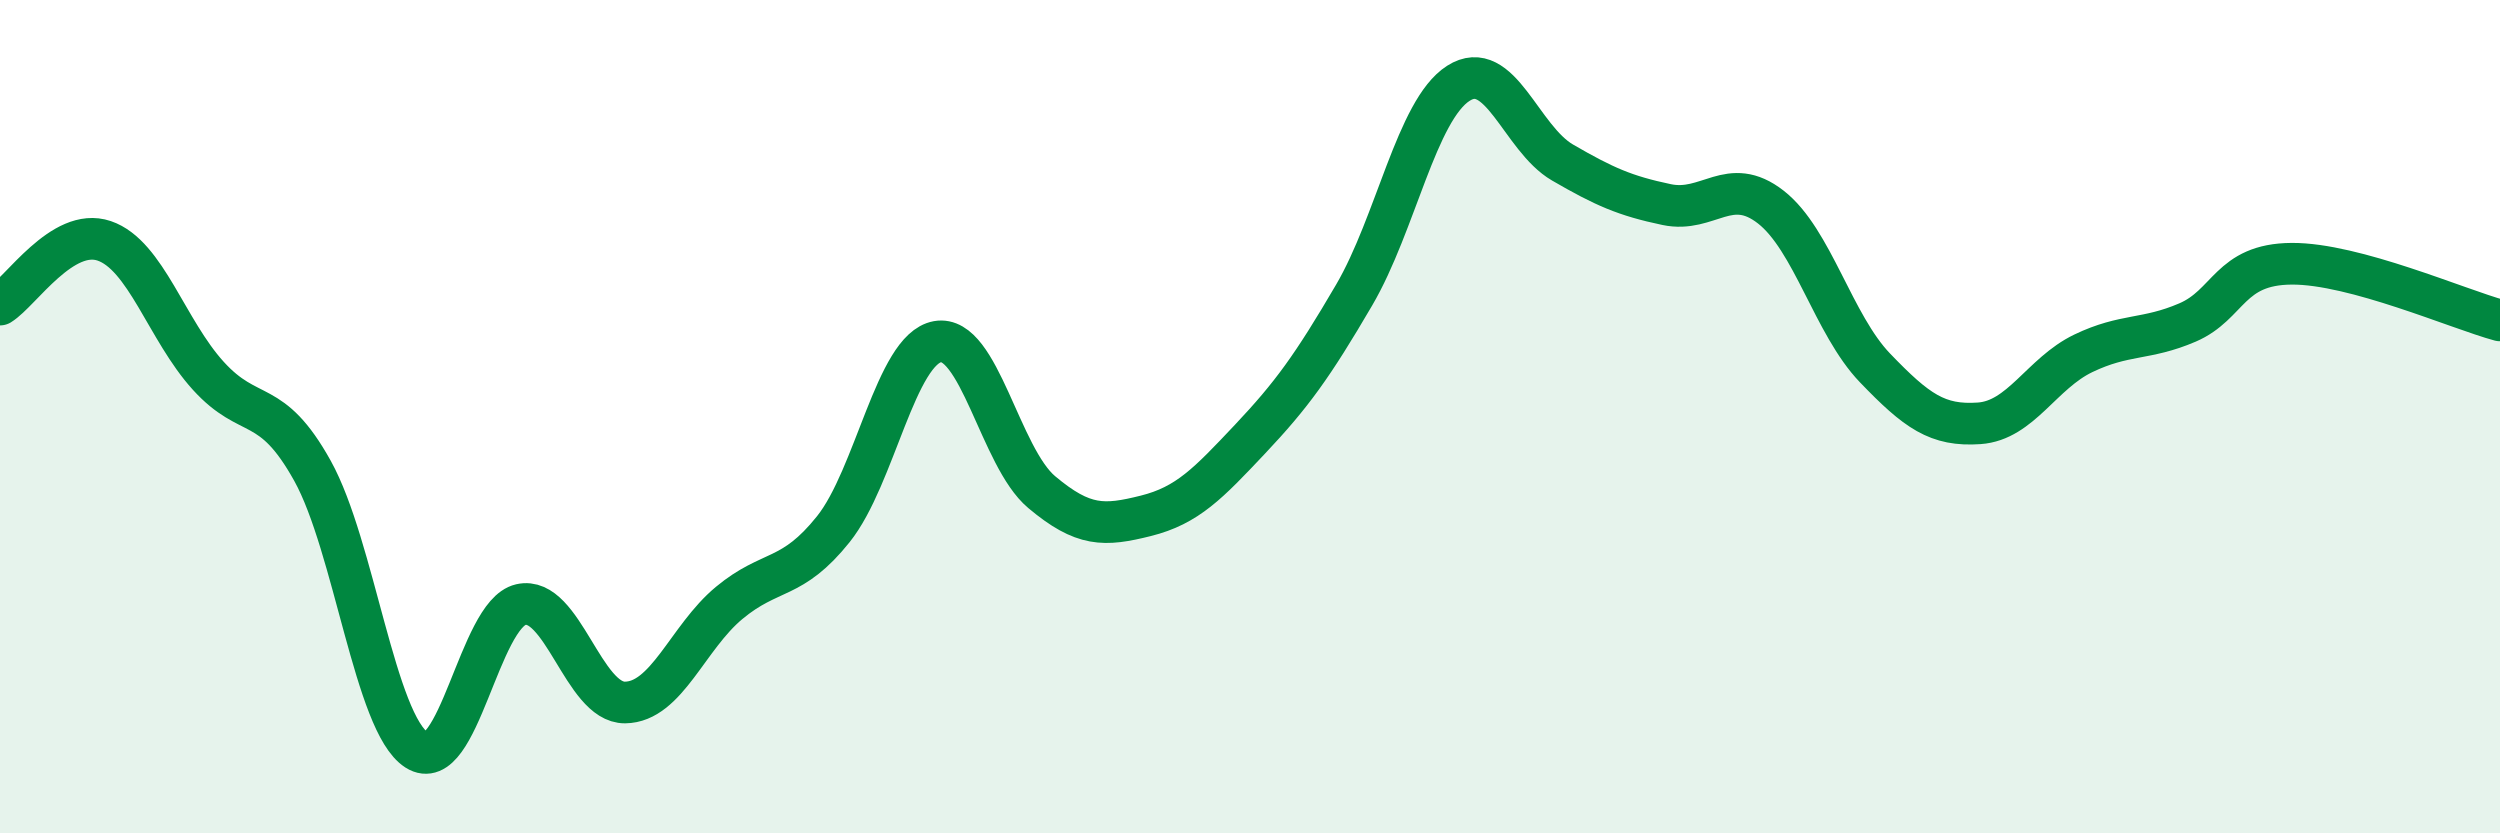
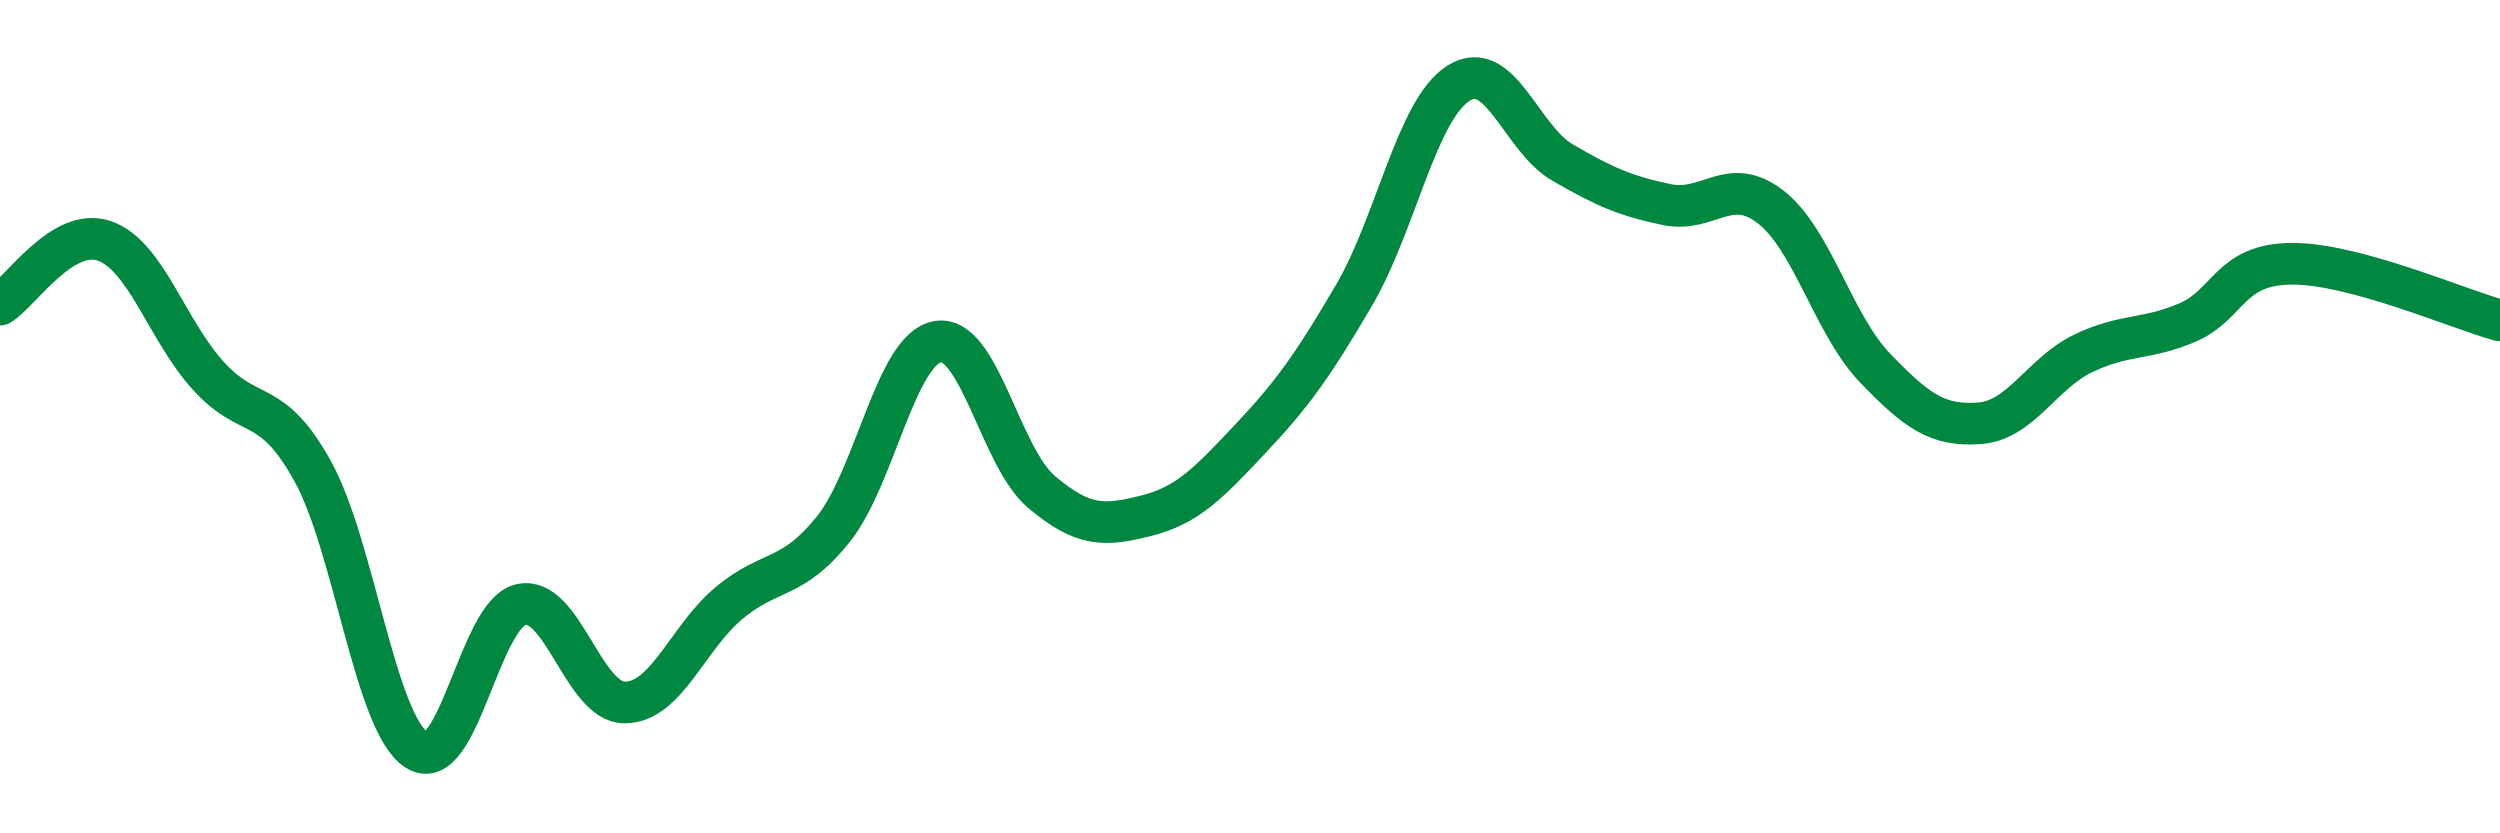
<svg xmlns="http://www.w3.org/2000/svg" width="60" height="20" viewBox="0 0 60 20">
-   <path d="M 0,7.31 C 0.5,7 1.5,5.44 2.5,5.78 C 3.5,6.12 4,7.92 5,9.02 C 6,10.12 6.5,9.5 7.5,11.3 C 8.5,13.1 9,17.36 10,18 C 11,18.64 11.5,14.74 12.5,14.51 C 13.5,14.28 14,16.87 15,16.86 C 16,16.85 16.5,15.3 17.5,14.47 C 18.5,13.64 19,13.95 20,12.7 C 21,11.45 21.5,8.38 22.5,8.2 C 23.5,8.02 24,10.97 25,11.81 C 26,12.65 26.5,12.63 27.5,12.38 C 28.5,12.13 29,11.6 30,10.54 C 31,9.48 31.5,8.79 32.5,7.08 C 33.5,5.37 34,2.64 35,2 C 36,1.36 36.5,3.32 37.5,3.9 C 38.5,4.48 39,4.7 40,4.91 C 41,5.12 41.5,4.19 42.5,4.97 C 43.5,5.75 44,7.79 45,8.83 C 46,9.87 46.5,10.23 47.5,10.16 C 48.5,10.09 49,8.96 50,8.48 C 51,8 51.5,8.17 52.5,7.74 C 53.5,7.31 53.5,6.34 55,6.33 C 56.5,6.32 59,7.42 60,7.69L60 20L0 20Z" fill="#008740" opacity="0.1" stroke-linecap="round" stroke-linejoin="round" />
  <path d="M 0,7.31 C 0.5,7 1.5,5.44 2.5,5.78 C 3.5,6.12 4,7.92 5,9.02 C 6,10.12 6.5,9.5 7.5,11.3 C 8.5,13.1 9,17.36 10,18 C 11,18.64 11.5,14.74 12.5,14.51 C 13.5,14.28 14,16.87 15,16.86 C 16,16.85 16.5,15.3 17.5,14.47 C 18.5,13.64 19,13.95 20,12.7 C 21,11.45 21.5,8.38 22.5,8.2 C 23.5,8.02 24,10.97 25,11.81 C 26,12.65 26.5,12.63 27.5,12.38 C 28.5,12.13 29,11.6 30,10.54 C 31,9.48 31.5,8.79 32.5,7.08 C 33.5,5.37 34,2.64 35,2 C 36,1.36 36.5,3.32 37.5,3.9 C 38.5,4.48 39,4.7 40,4.91 C 41,5.12 41.5,4.19 42.5,4.97 C 43.5,5.75 44,7.79 45,8.83 C 46,9.87 46.5,10.23 47.5,10.16 C 48.5,10.09 49,8.96 50,8.48 C 51,8 51.5,8.17 52.5,7.74 C 53.5,7.31 53.5,6.34 55,6.33 C 56.5,6.32 59,7.42 60,7.69" stroke="#008740" stroke-width="1" fill="none" stroke-linecap="round" stroke-linejoin="round" />
</svg>